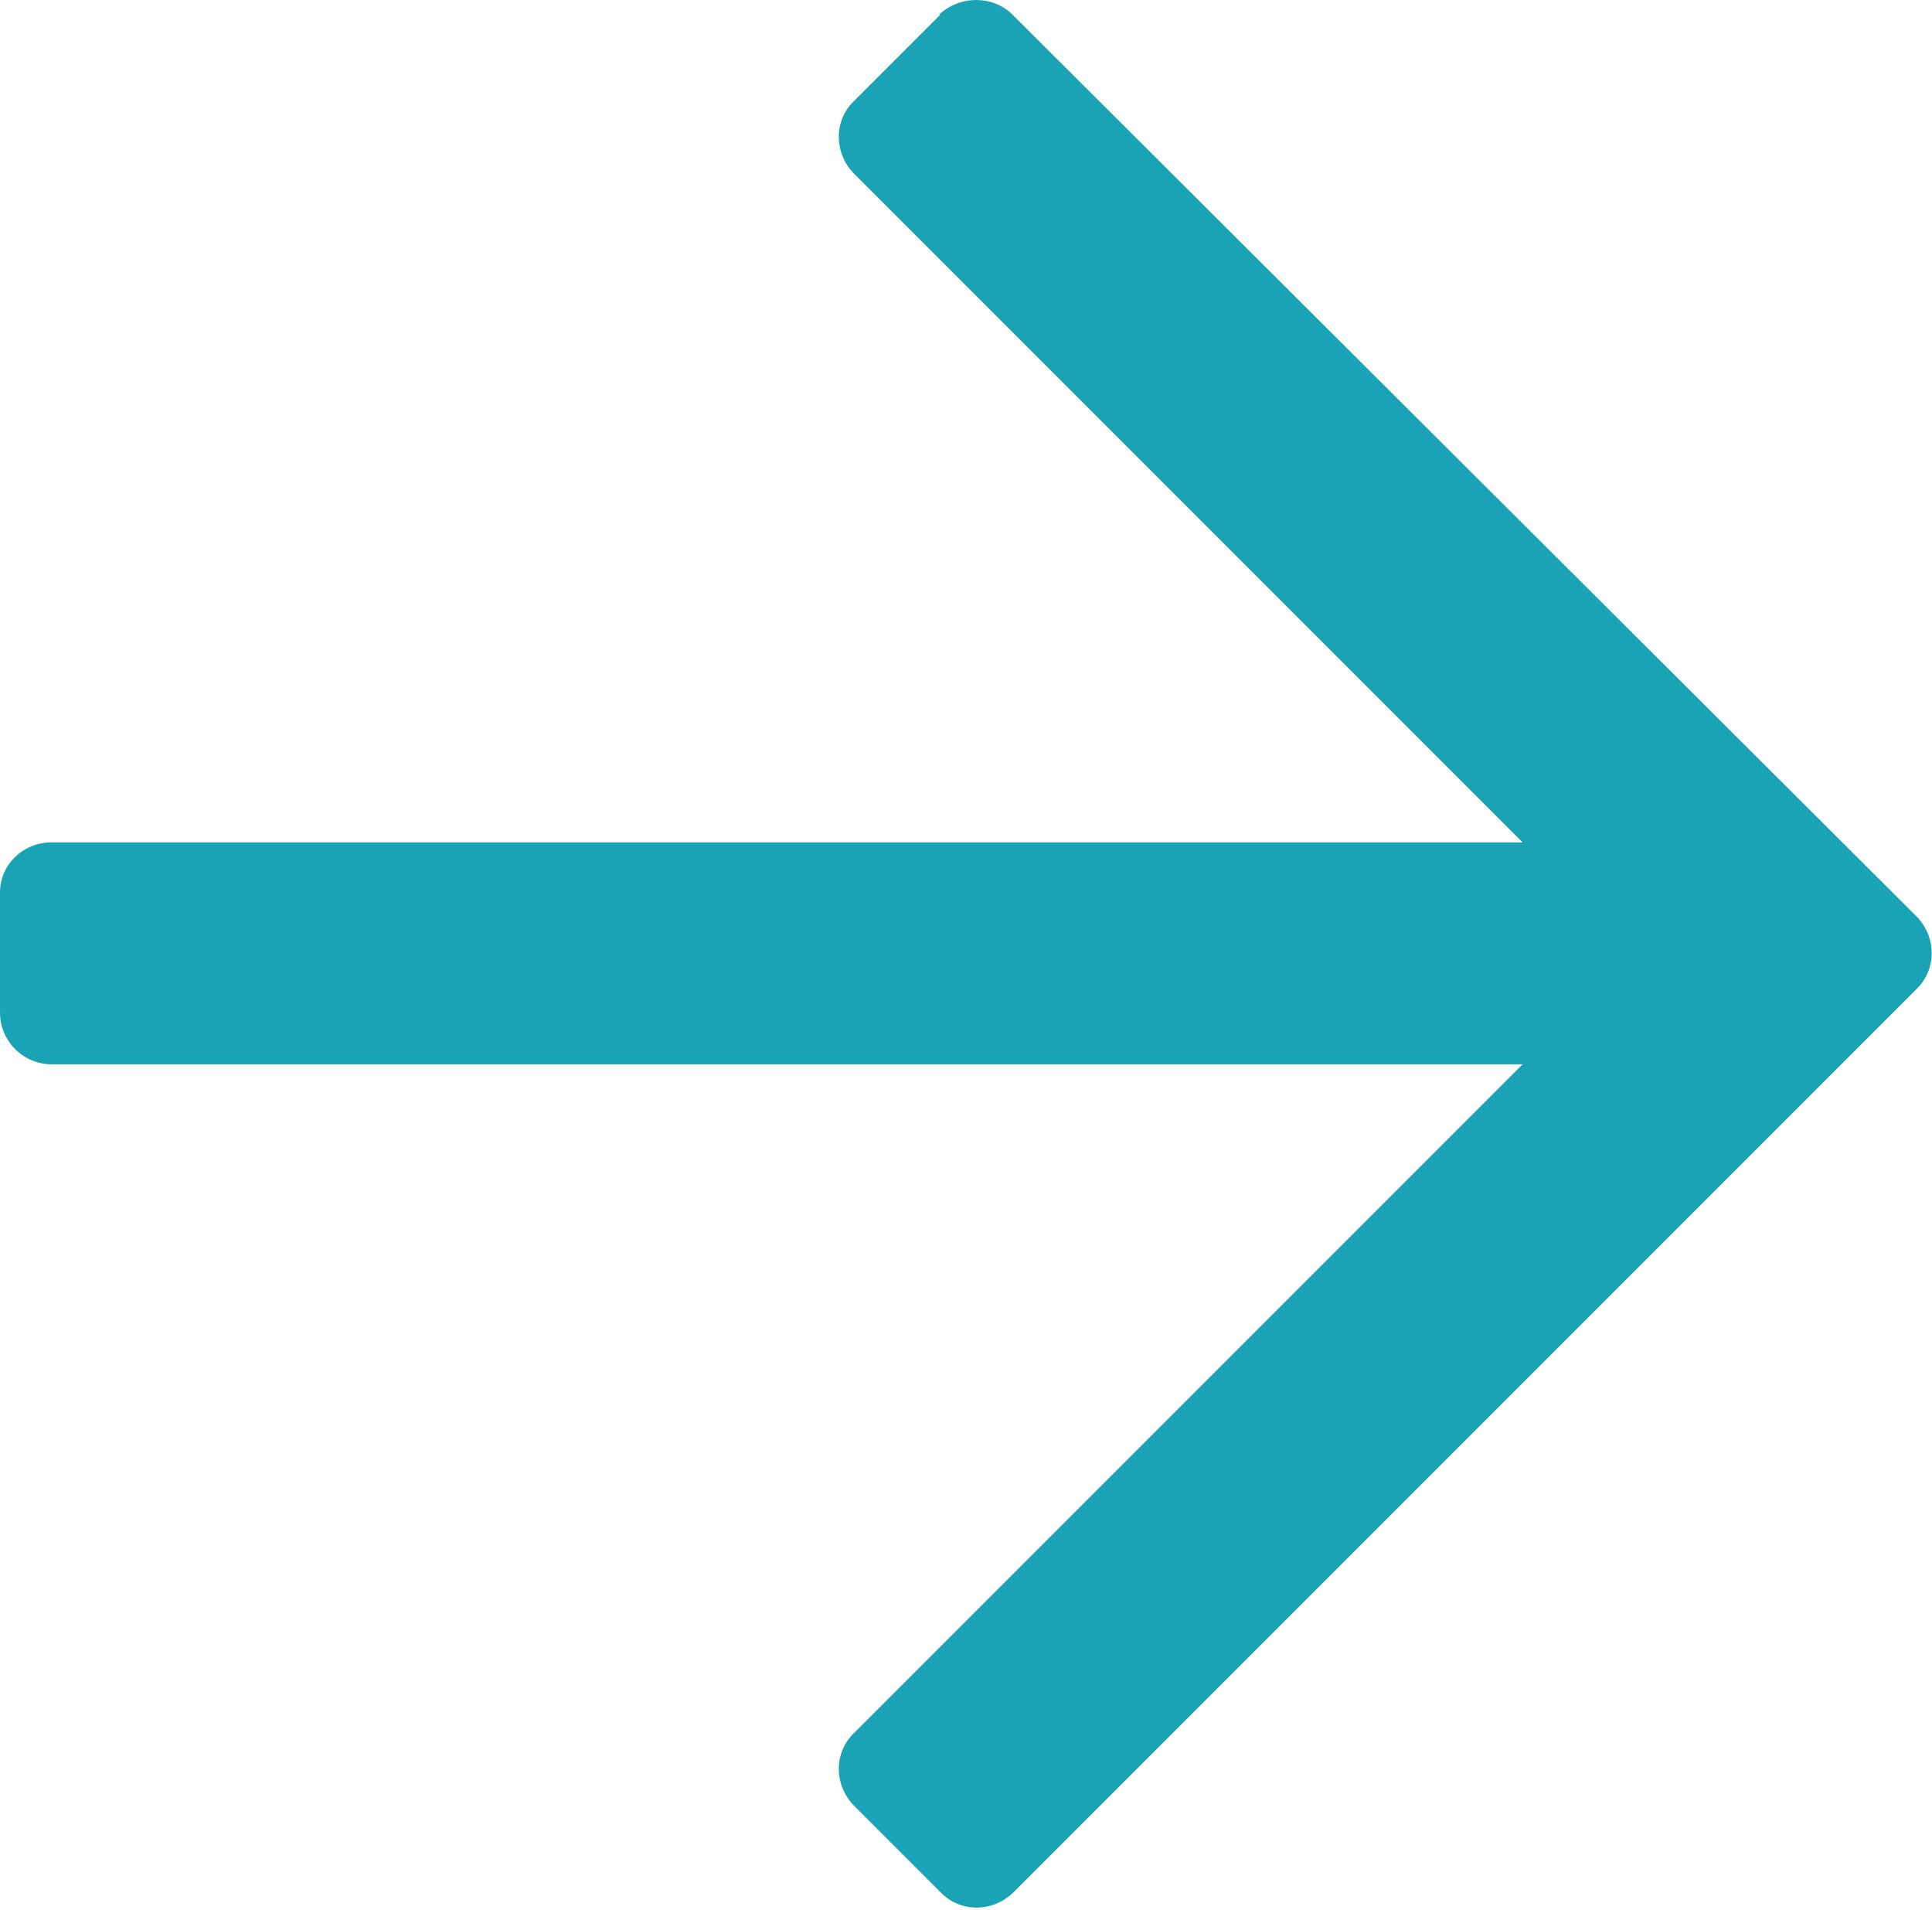
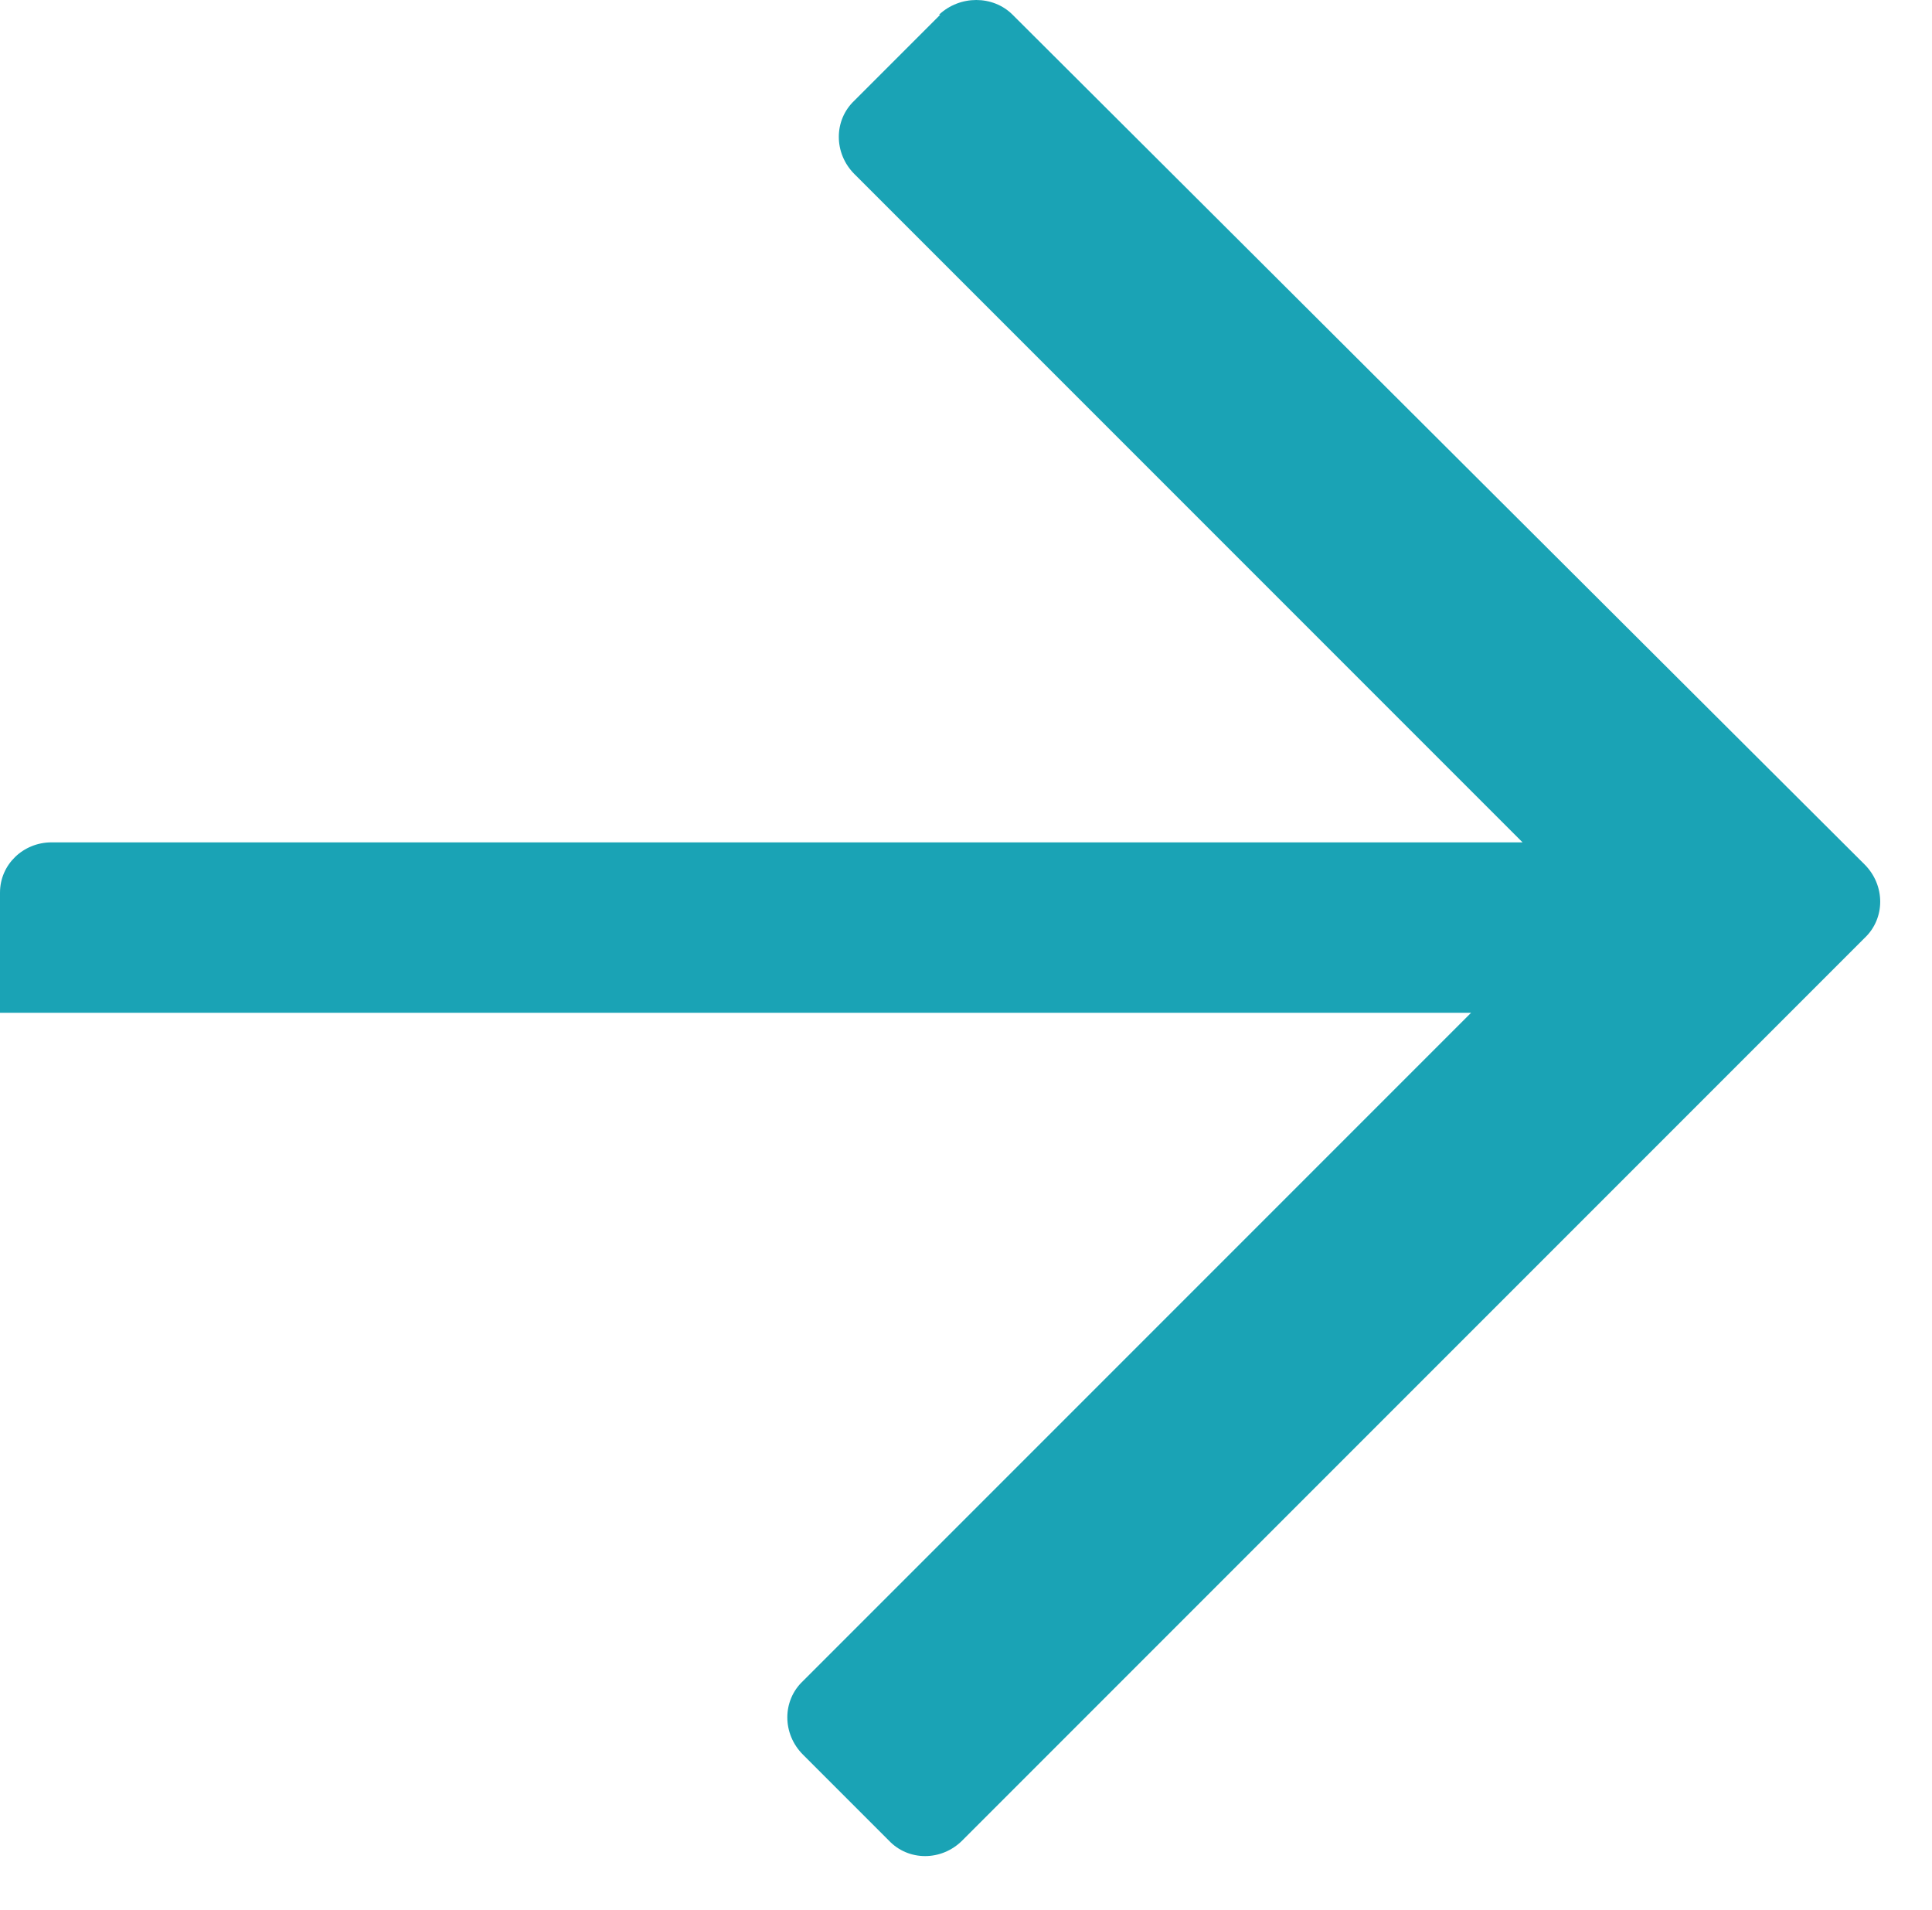
<svg xmlns="http://www.w3.org/2000/svg" id="Capa_2" viewBox="0 0 15.76 15.58">
  <defs>
    <style>.cls-1{fill:#1aa3b5;}</style>
  </defs>
  <g id="Capa_1-2">
-     <path class="cls-1" d="M7.67.12l-.7.7c-.17.16-.17.43,0,.6,0,0,0,0,0,0l5.45,5.45H.42c-.23,0-.42.18-.42.41v.98c0,.23.19.42.42.42h12l-5.45,5.45c-.17.16-.17.43,0,.6,0,0,0,0,0,0l.7.7c.16.17.43.17.6,0,0,0,0,0,0,0l7.36-7.36c.17-.16.17-.43,0-.6,0,0,0,0,0,0L8.26.12c-.16-.16-.43-.16-.6,0Z" />
+     <path class="cls-1" d="M7.67.12l-.7.7c-.17.16-.17.43,0,.6,0,0,0,0,0,0l5.45,5.45H.42c-.23,0-.42.18-.42.41v.98h12l-5.45,5.45c-.17.16-.17.43,0,.6,0,0,0,0,0,0l.7.7c.16.17.43.17.6,0,0,0,0,0,0,0l7.36-7.36c.17-.16.17-.43,0-.6,0,0,0,0,0,0L8.26.12c-.16-.16-.43-.16-.6,0Z" />
  </g>
</svg>